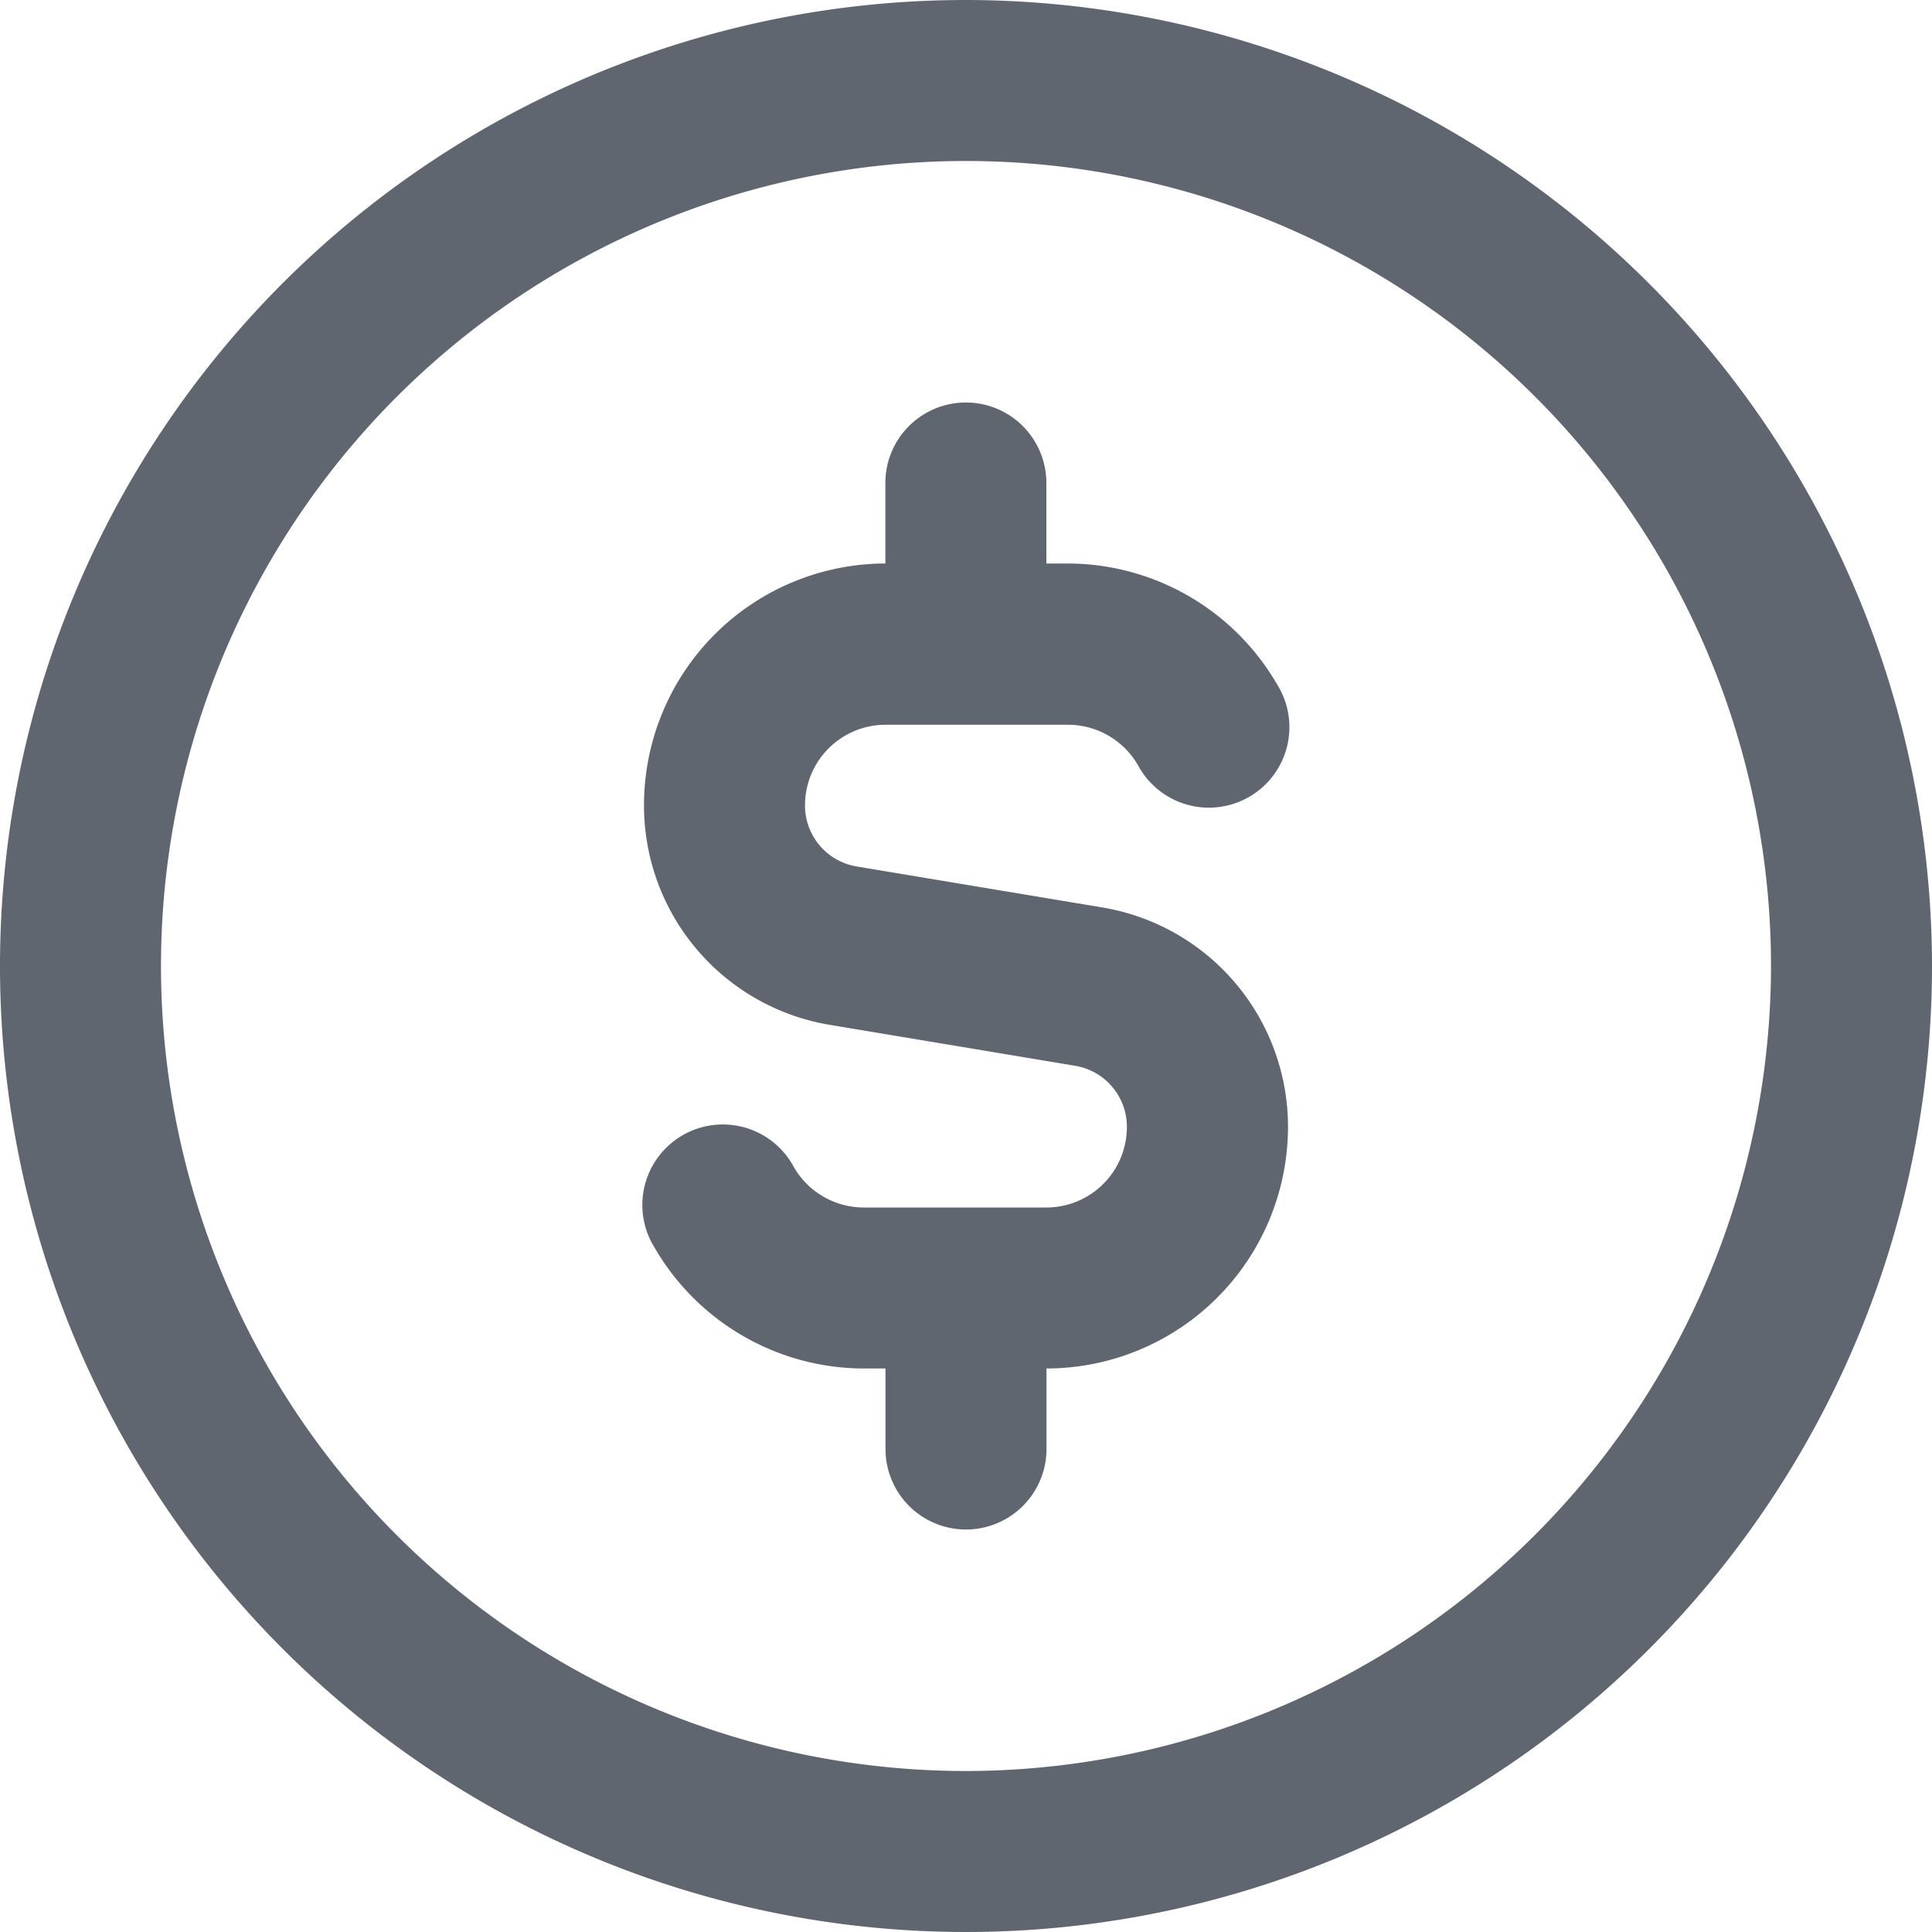
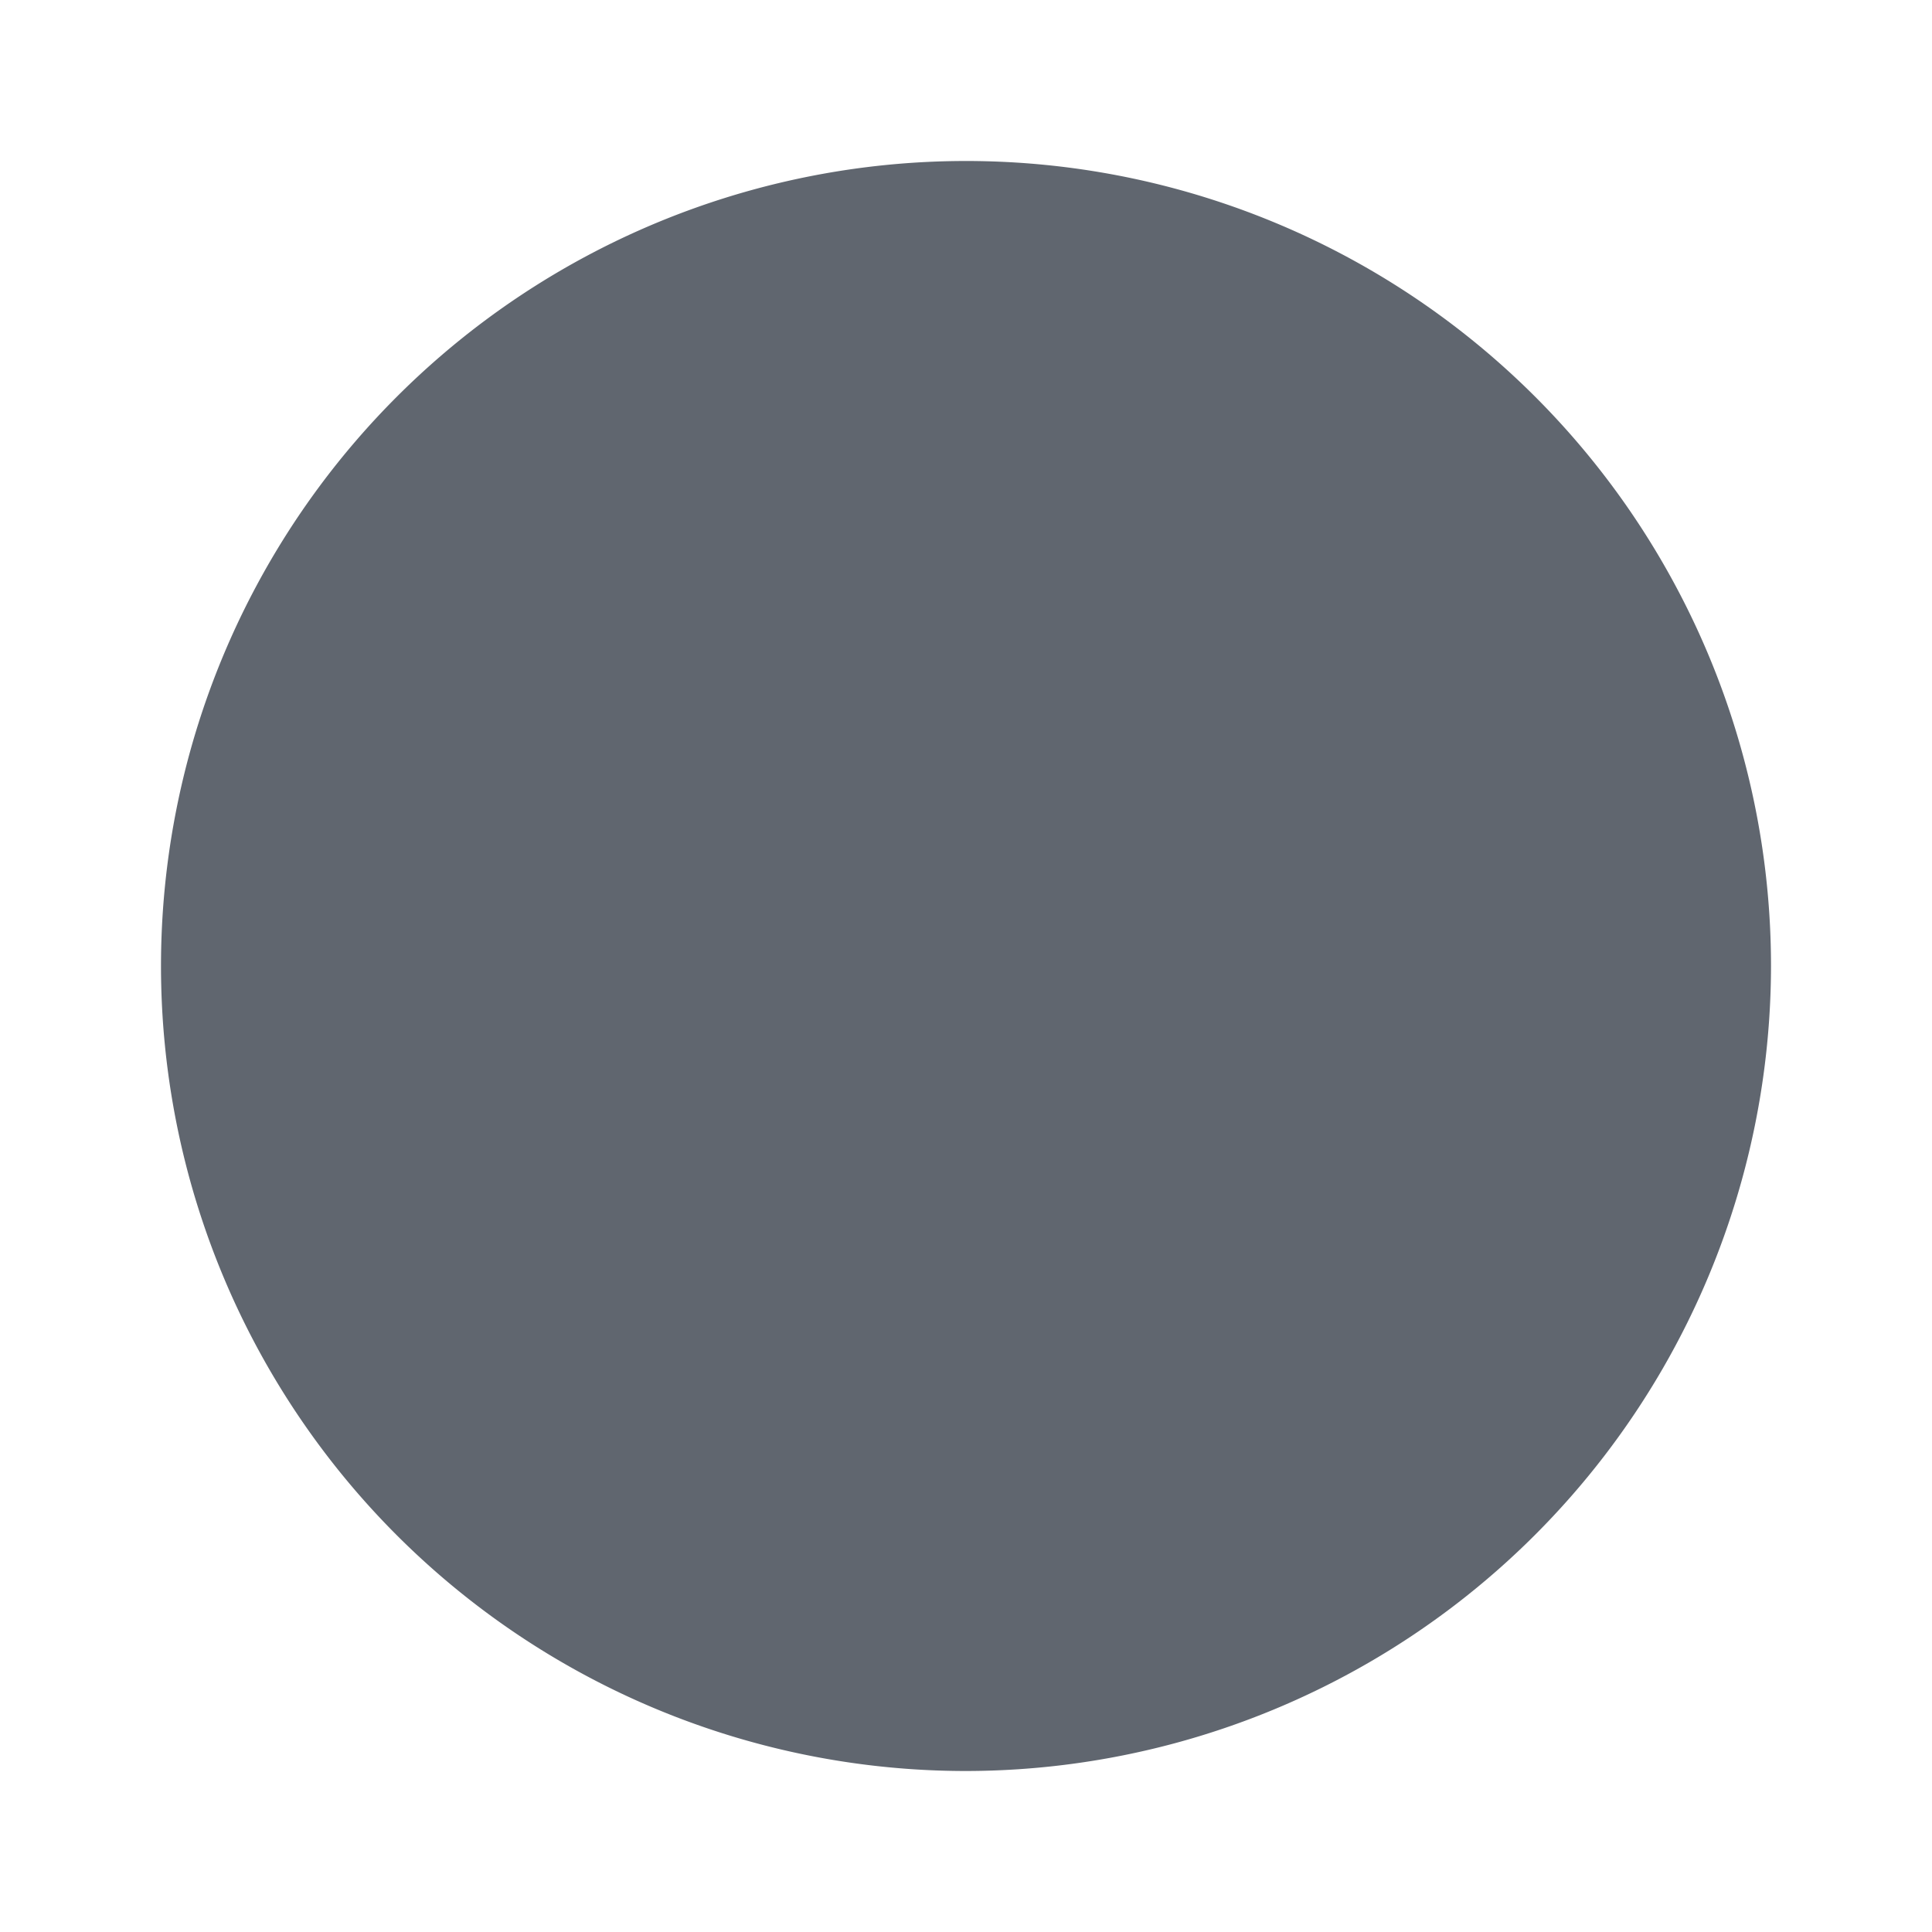
<svg xmlns="http://www.w3.org/2000/svg" width="15" height="15" viewBox="0 0 15 15">
-   <path id="usd-circle" d="M7.5,0A7.5,7.5,0,1,0,15,7.5,7.508,7.508,0,0,0,7.5,0Zm0,13.75A6.25,6.25,0,1,1,13.75,7.5,6.257,6.257,0,0,1,7.5,13.75Zm2.5-5a1.877,1.877,0,0,1-1.875,1.875v.625a.625.625,0,0,1-1.25,0v-.625H6.707a1.882,1.882,0,0,1-1.624-.937.625.625,0,1,1,1.081-.626.627.627,0,0,0,.542.313H8.124a.625.625,0,0,0,.625-.625.48.48,0,0,0-.4-.475l-1.9-.317A1.726,1.726,0,0,1,5,6.25,1.877,1.877,0,0,1,6.874,4.375V3.75a.625.625,0,1,1,1.25,0v.625h.167a1.882,1.882,0,0,1,1.624.938.625.625,0,1,1-1.081.626.628.628,0,0,0-.542-.312H6.875a.626.626,0,0,0-.625.625.48.48,0,0,0,.4.475l1.9.317A1.726,1.726,0,0,1,10,8.751Z" fill="#60666f" />
+   <path id="usd-circle" d="M7.5,0Zm0,13.75A6.25,6.25,0,1,1,13.75,7.5,6.257,6.257,0,0,1,7.5,13.75Zm2.5-5a1.877,1.877,0,0,1-1.875,1.875v.625a.625.625,0,0,1-1.25,0v-.625H6.707a1.882,1.882,0,0,1-1.624-.937.625.625,0,1,1,1.081-.626.627.627,0,0,0,.542.313H8.124a.625.625,0,0,0,.625-.625.48.48,0,0,0-.4-.475l-1.9-.317A1.726,1.726,0,0,1,5,6.25,1.877,1.877,0,0,1,6.874,4.375V3.75a.625.625,0,1,1,1.25,0v.625h.167a1.882,1.882,0,0,1,1.624.938.625.625,0,1,1-1.081.626.628.628,0,0,0-.542-.312H6.875a.626.626,0,0,0-.625.625.48.48,0,0,0,.4.475l1.9.317A1.726,1.726,0,0,1,10,8.751Z" fill="#60666f" />
</svg>